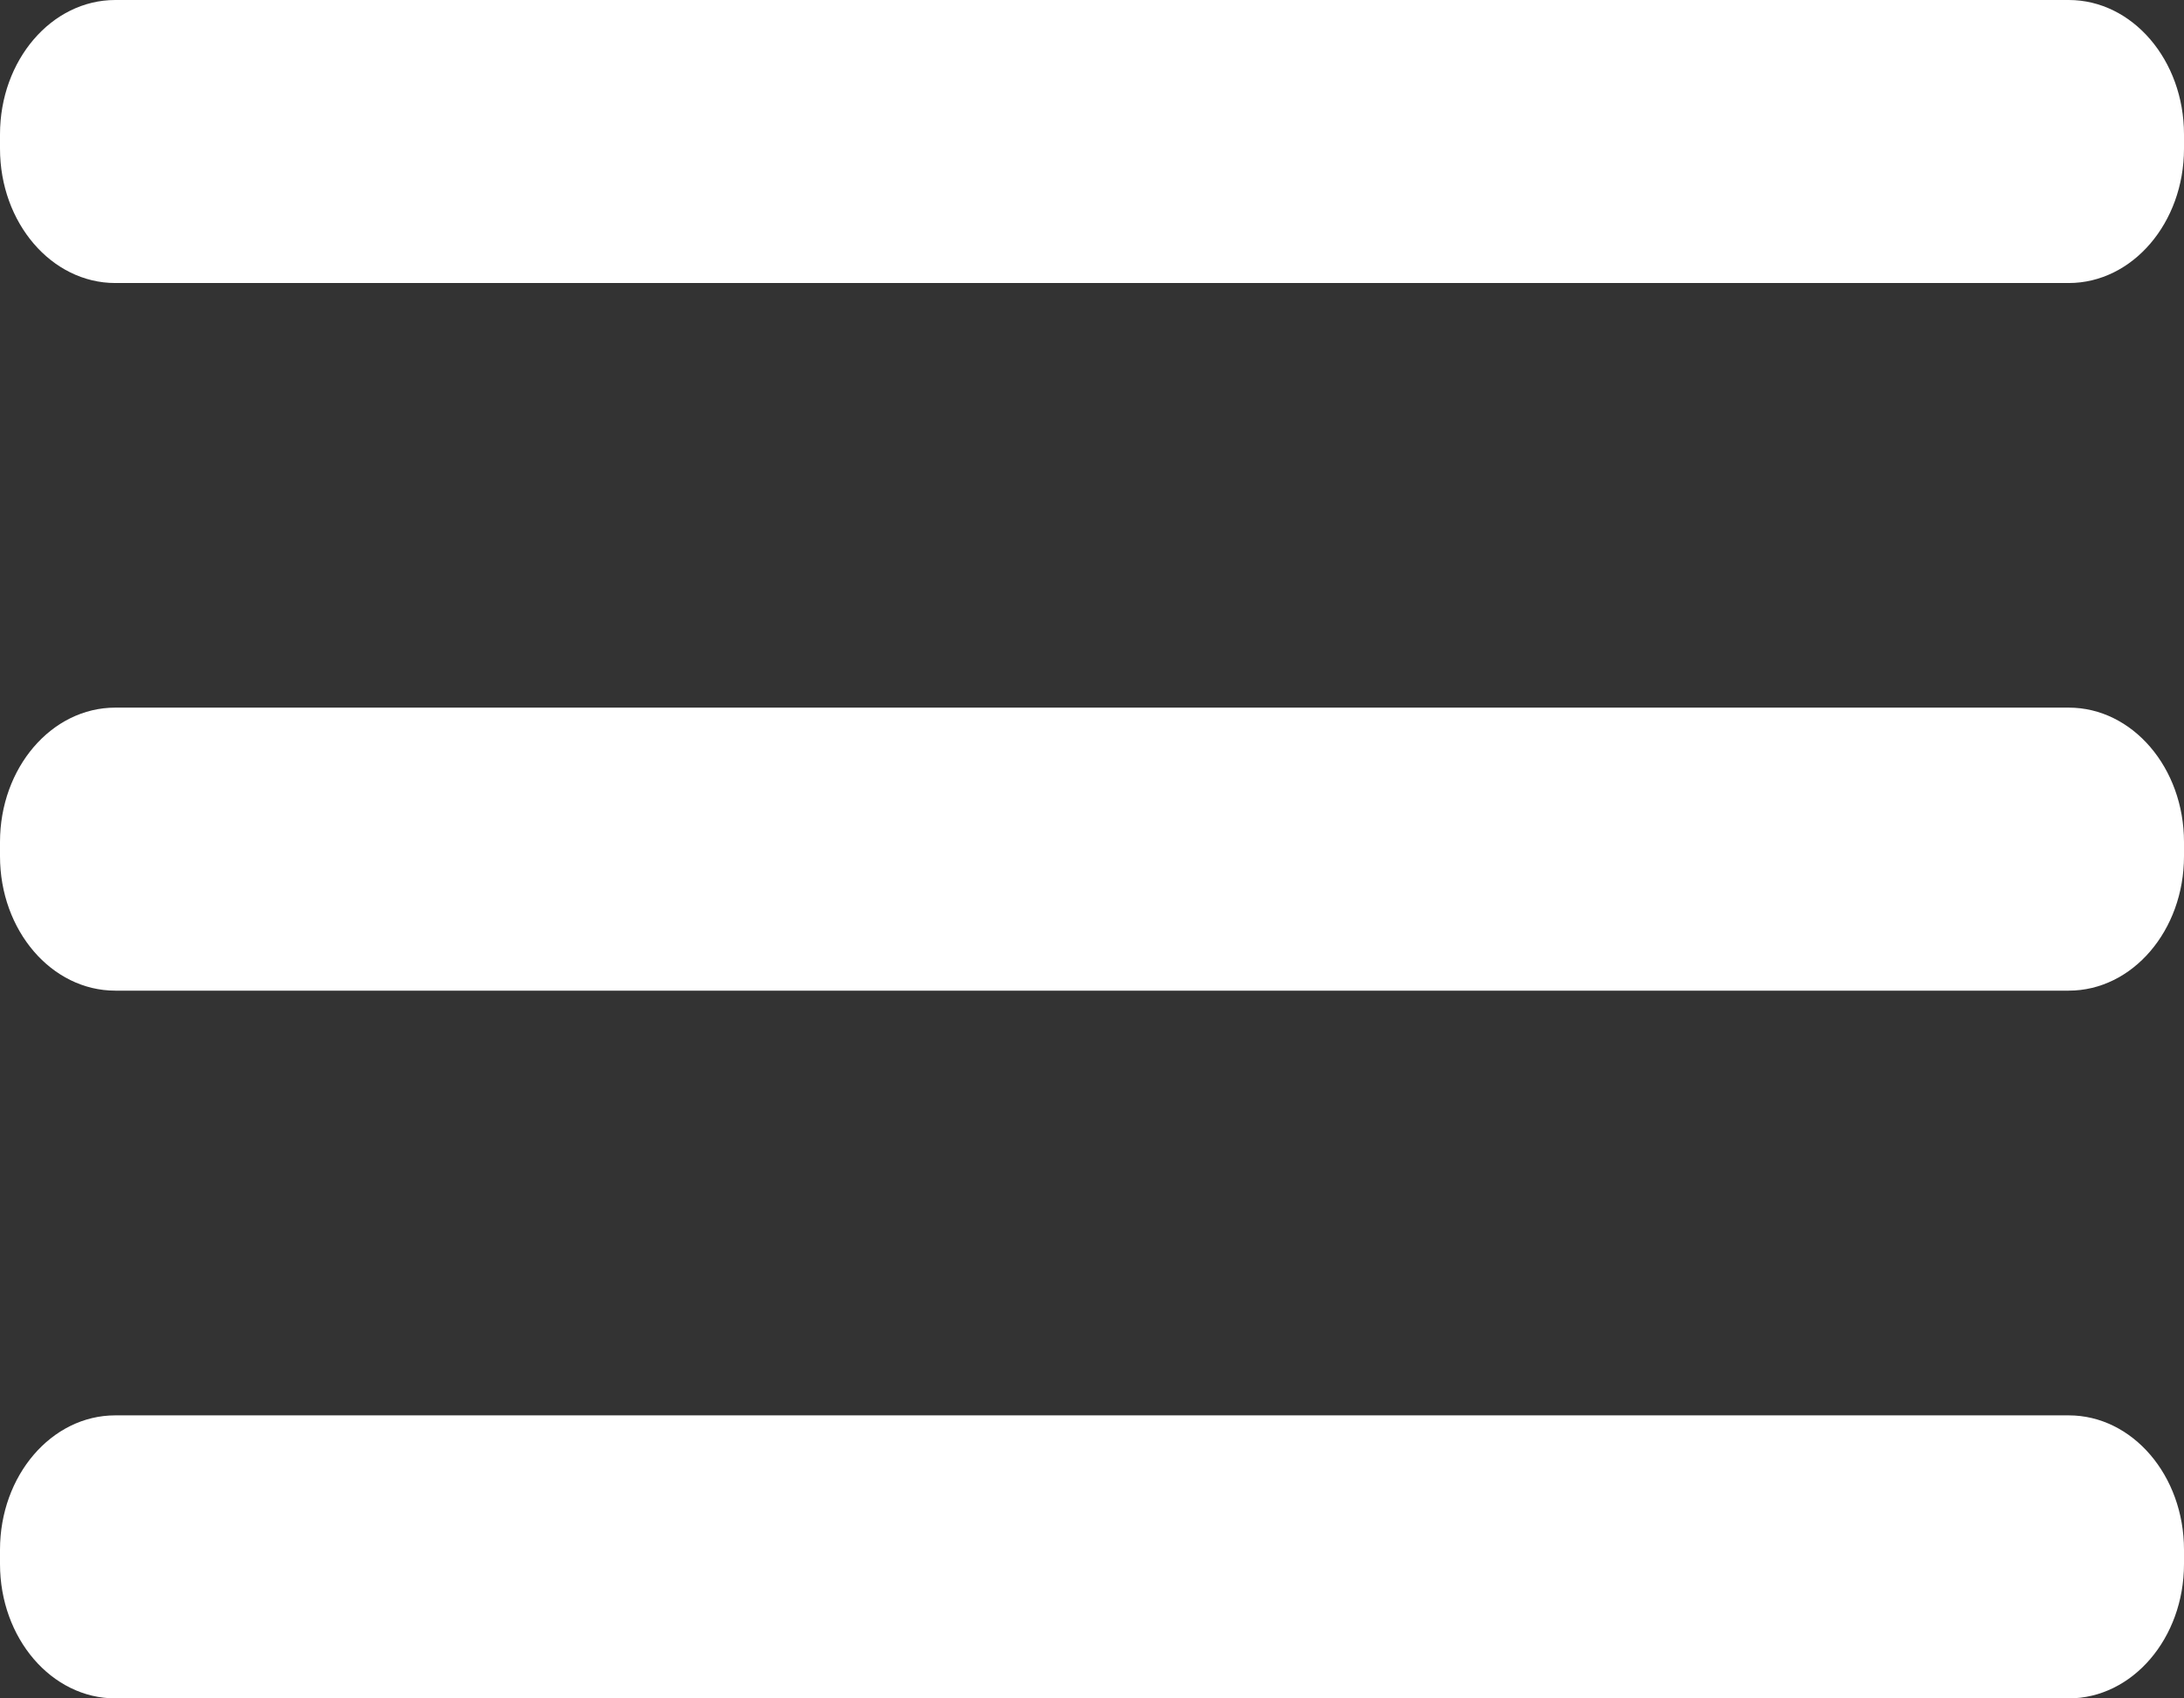
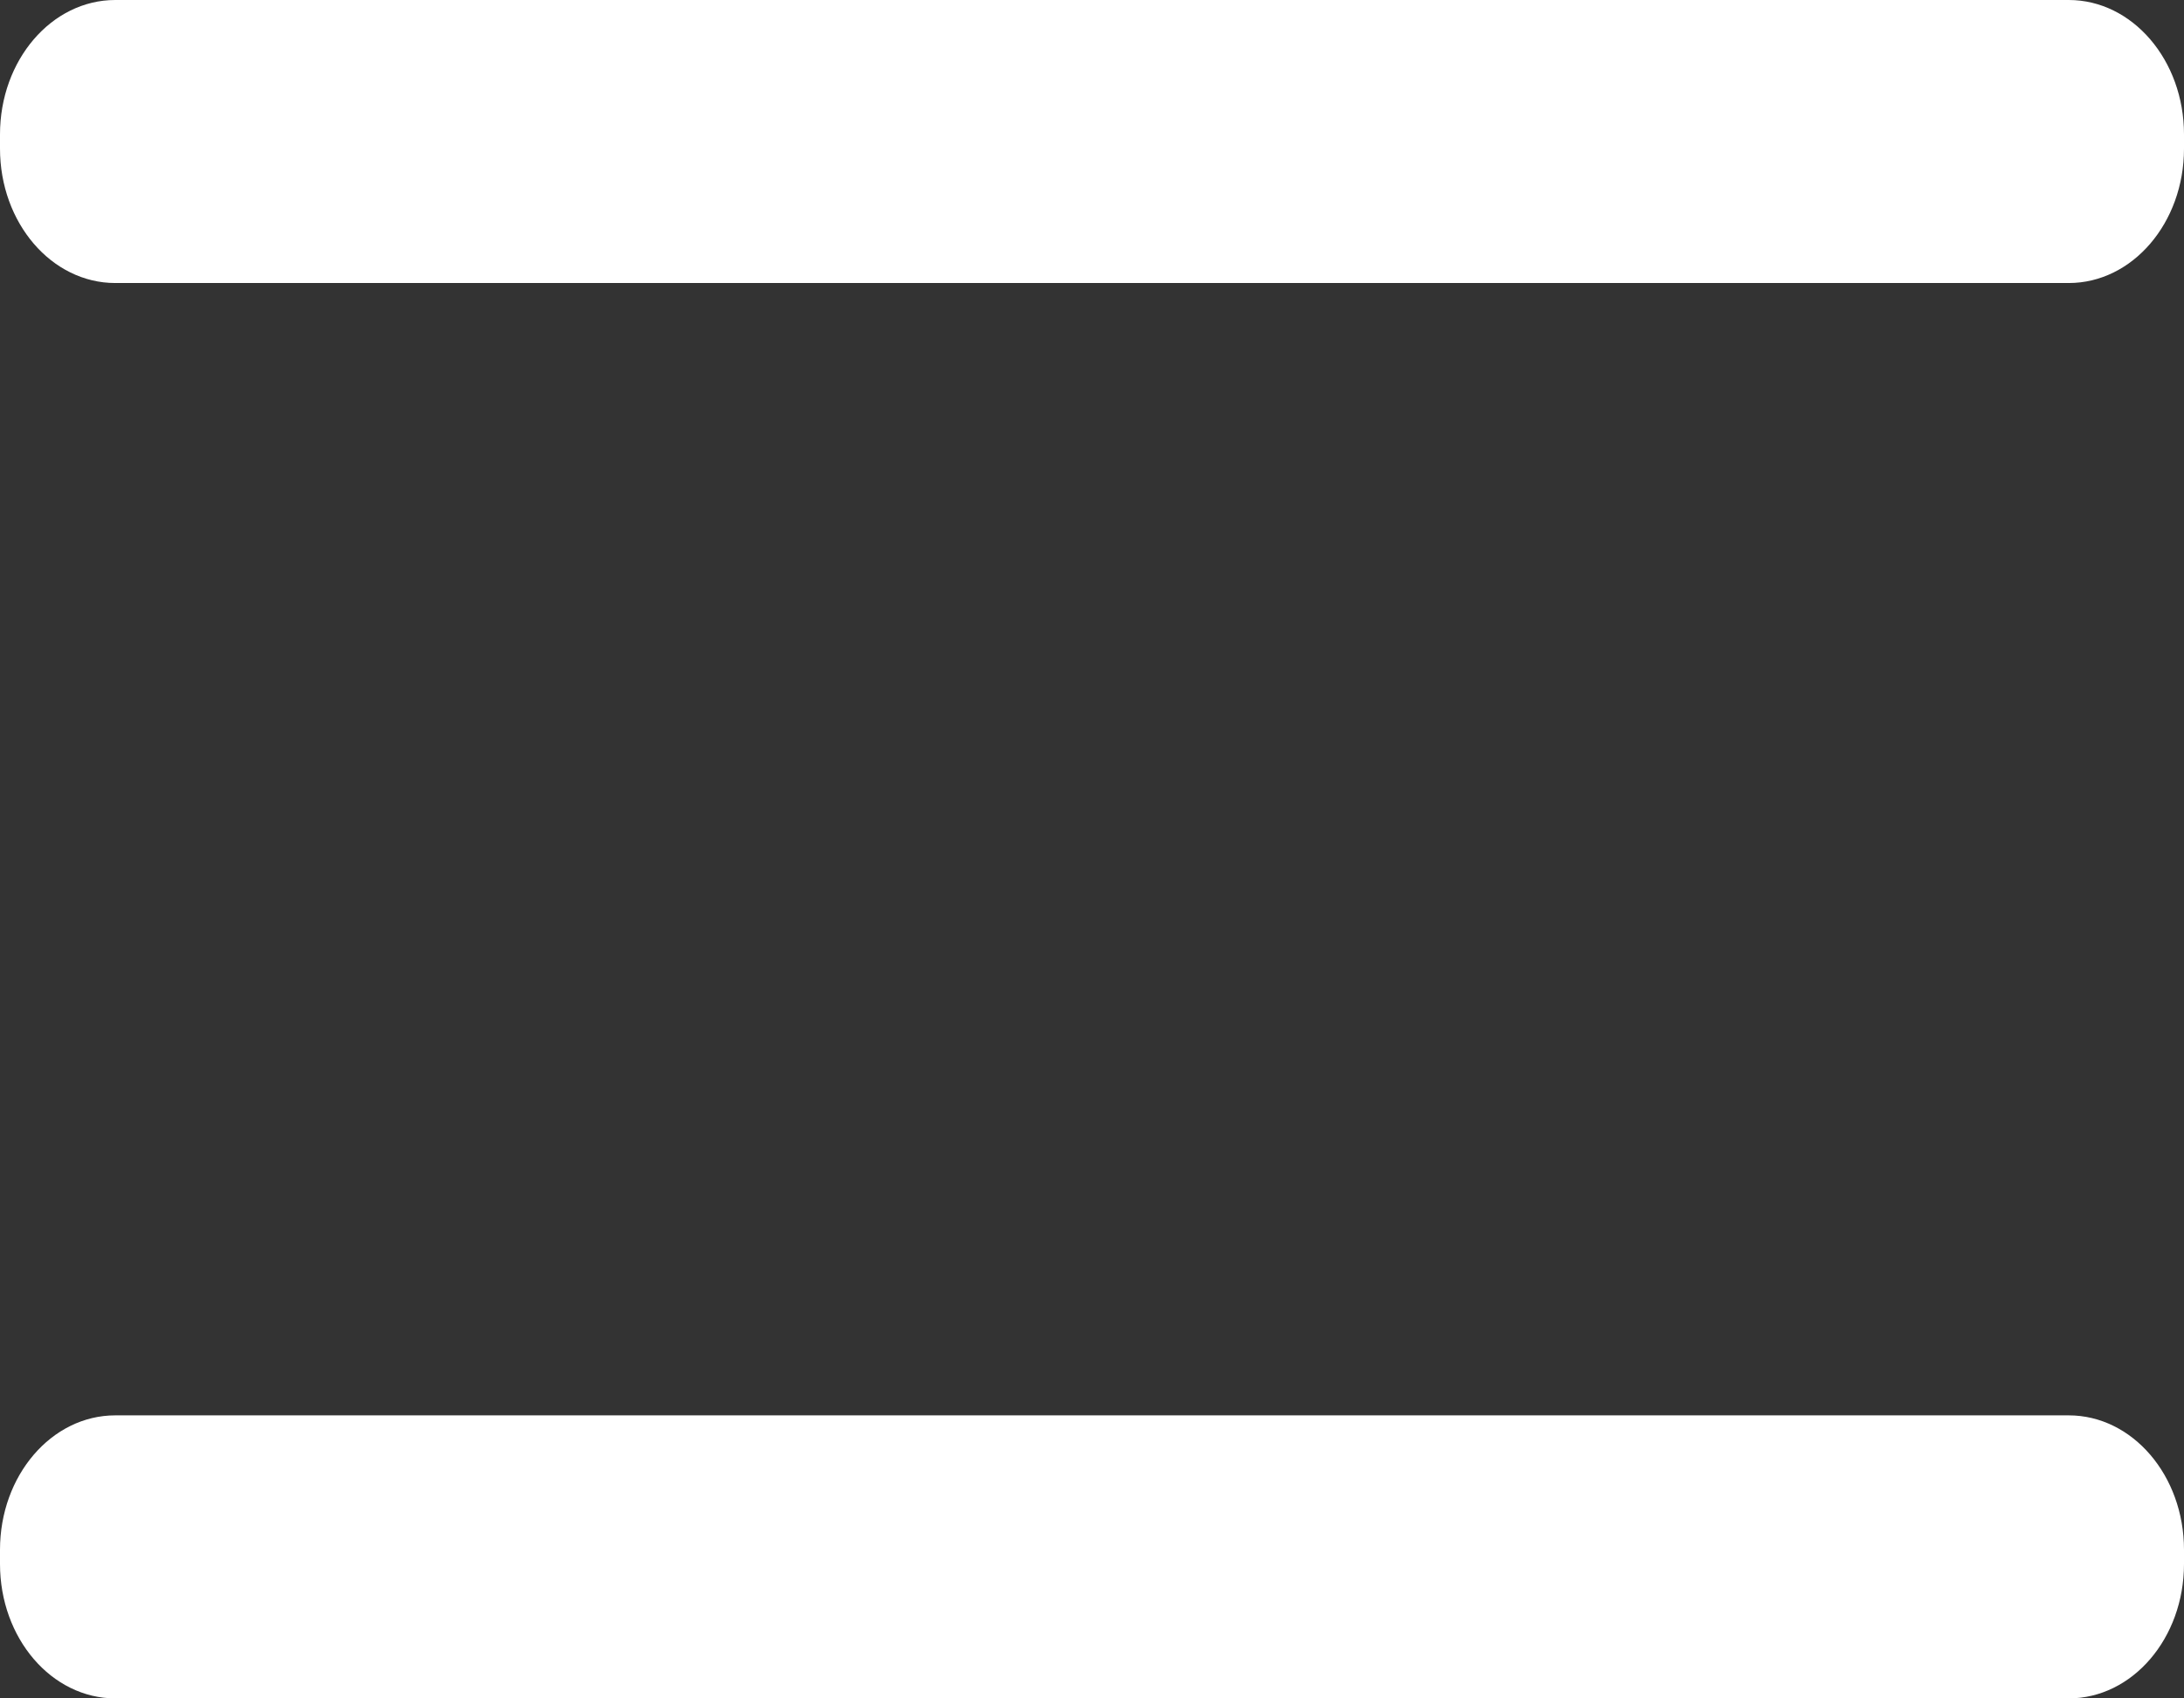
<svg xmlns="http://www.w3.org/2000/svg" width="18" height="14" viewBox="0 0 18 14" fill="none">
  <rect x="0" y="0" width="18" height="14" fill="#333333" stroke="none" />
-   <path d="M17.05 5.833H0.95C0.425 5.833 0 6.329 0 6.941V7.058C0 7.67 0.425 8.166 0.95 8.166H17.05C17.575 8.166 18 7.67 18 7.058V6.941C18 6.329 17.575 5.833 17.05 5.833Z" fill="white" />
  <path d="M17.05 11.667H0.95C0.425 11.667 0 12.163 0 12.775V12.892C0 13.504 0.425 14 0.95 14H17.05C17.575 14 18 13.504 18 12.892V12.775C18 12.163 17.575 11.667 17.05 11.667Z" fill="white" />
  <path d="M17.05 0H0.95C0.425 0 0 0.496 0 1.108V1.225C0 1.837 0.425 2.333 0.95 2.333H17.05C17.575 2.333 18 1.837 18 1.225V1.108C18 0.496 17.575 0 17.05 0Z" fill="white" />
</svg>